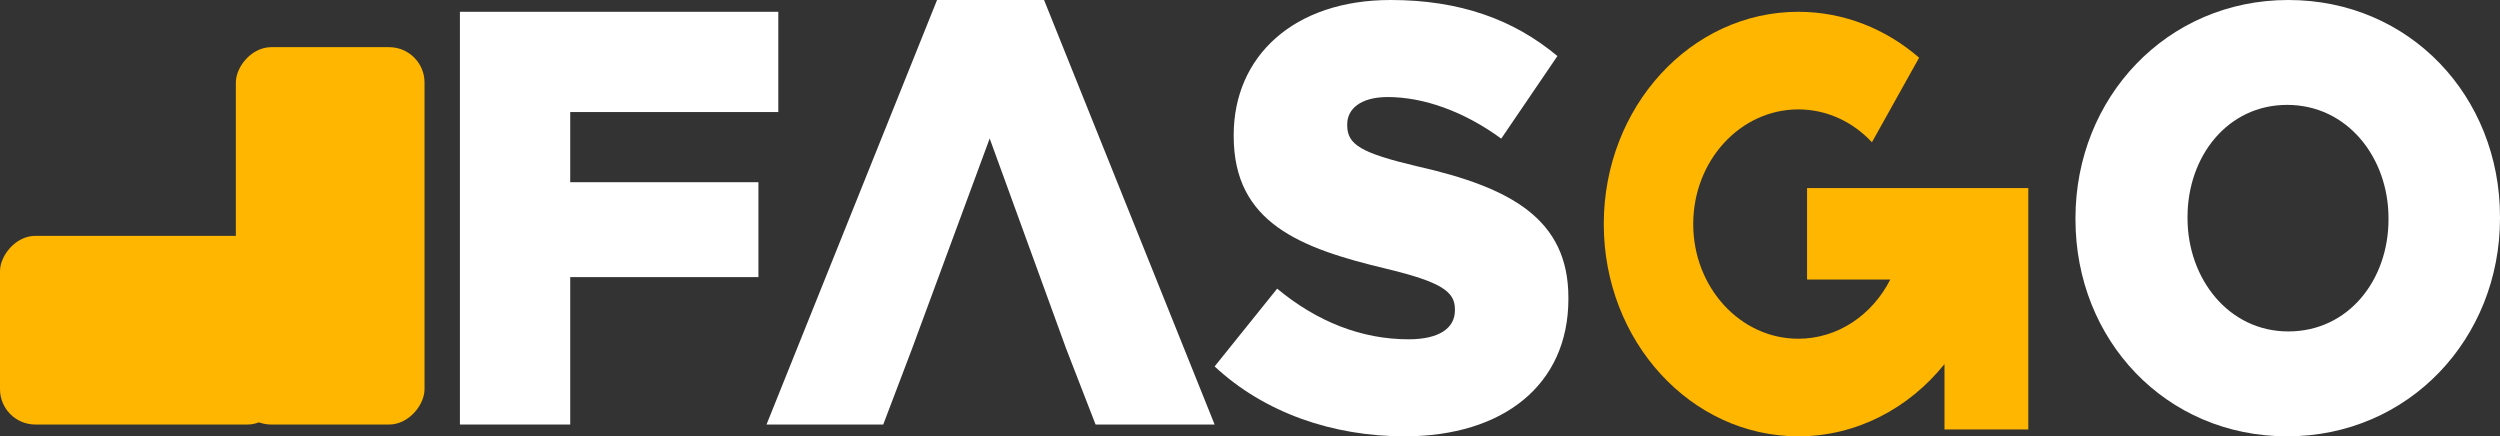
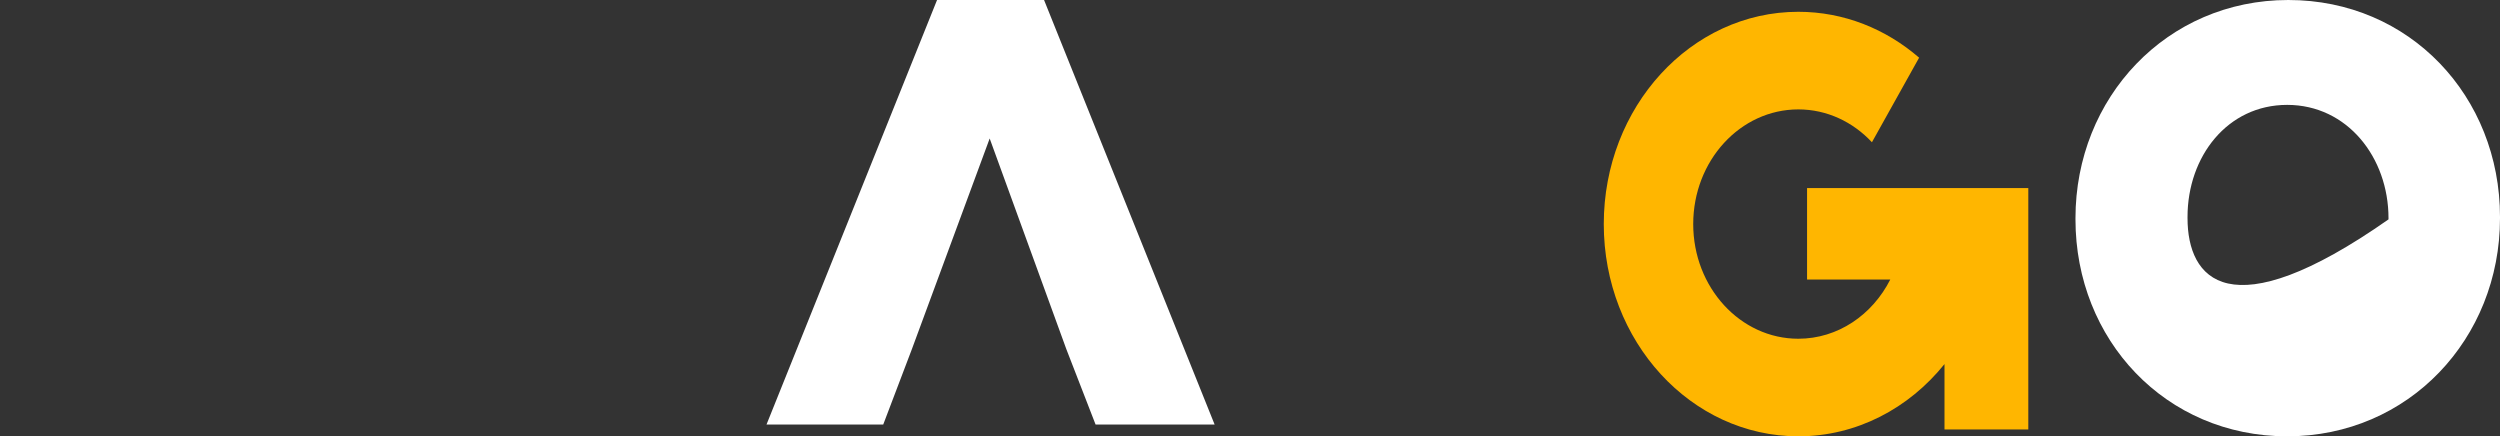
<svg xmlns="http://www.w3.org/2000/svg" width="212" height="37" viewBox="0 0 212 37" fill="none">
  <rect x="0" y="0" width="212" height="37" fill="#333333" stroke="none" />
  <path d="M153.239 15.948V23.706H160.295L160.295 23.706C158.776 26.7 155.853 28.725 152.497 28.725C147.574 28.725 143.585 24.37 143.585 19.001C143.585 13.63 147.574 9.277 152.497 9.277C154.929 9.277 157.132 10.341 158.74 12.062L162.741 4.892C159.927 2.457 156.367 1 152.497 1C143.385 1 136 9.059 136 19.001C136 28.942 143.385 37 152.497 37C157.438 37 161.872 34.63 164.893 30.873V36.421H172V15.948H164.893H153.239Z" fill="#FFB600" />
-   <path d="M66 9.501V1H39V36H48.355V23.499H64.315V15.451H48.355V9.501H66Z" fill="white" />
  <path d="M88.536 0H79.462L65 36H74.898L77.325 29.615L83.925 11.743L90.428 29.615L92.905 36H103L88.536 0Z" fill="white" />
-   <path d="M120.185 14.104C115.423 12.979 114.244 12.265 114.244 10.63V10.528C114.244 9.249 115.373 8.229 117.68 8.229C120.726 8.229 124.161 9.453 127.305 11.755L132.068 4.753C128.336 1.635 123.769 0 117.926 0C109.678 0 104.618 4.803 104.618 11.447V11.549C104.618 18.909 110.266 21.054 117.581 22.794C122.246 23.919 123.377 24.735 123.377 26.218V26.32C123.377 27.853 122.002 28.773 119.449 28.773C115.47 28.773 111.691 27.29 108.303 24.478L103 31.073C107.222 35.007 113.015 37 119.105 37C127.451 37 133 32.655 133 25.347V25.245C133 18.551 128.089 15.893 120.185 14.104Z" fill="white" />
-   <path d="M202.545 18.603C202.545 23.735 199.155 28.106 194.048 28.106C188.987 28.106 185.502 23.634 185.502 18.501V18.397C185.502 13.265 188.891 8.894 193.952 8.894C199.06 8.894 202.545 13.366 202.545 18.501V18.603ZM194.048 0C183.735 0 176 8.286 176 18.501V18.603C176 28.819 183.639 37 193.952 37C204.265 37 212 28.717 212 18.501V18.397C212 8.182 204.361 0 194.048 0Z" fill="white" />
-   <rect width="16" height="32" rx="3" transform="matrix(1 0 0 -1 20 36)" fill="#FFB600" />
-   <rect width="24" height="16" rx="3" transform="matrix(1 0 0 -1 0 36)" fill="#FFB600" />
+   <path d="M202.545 18.603C188.987 28.106 185.502 23.634 185.502 18.501V18.397C185.502 13.265 188.891 8.894 193.952 8.894C199.06 8.894 202.545 13.366 202.545 18.501V18.603ZM194.048 0C183.735 0 176 8.286 176 18.501V18.603C176 28.819 183.639 37 193.952 37C204.265 37 212 28.717 212 18.501V18.397C212 8.182 204.361 0 194.048 0Z" fill="white" />
</svg>